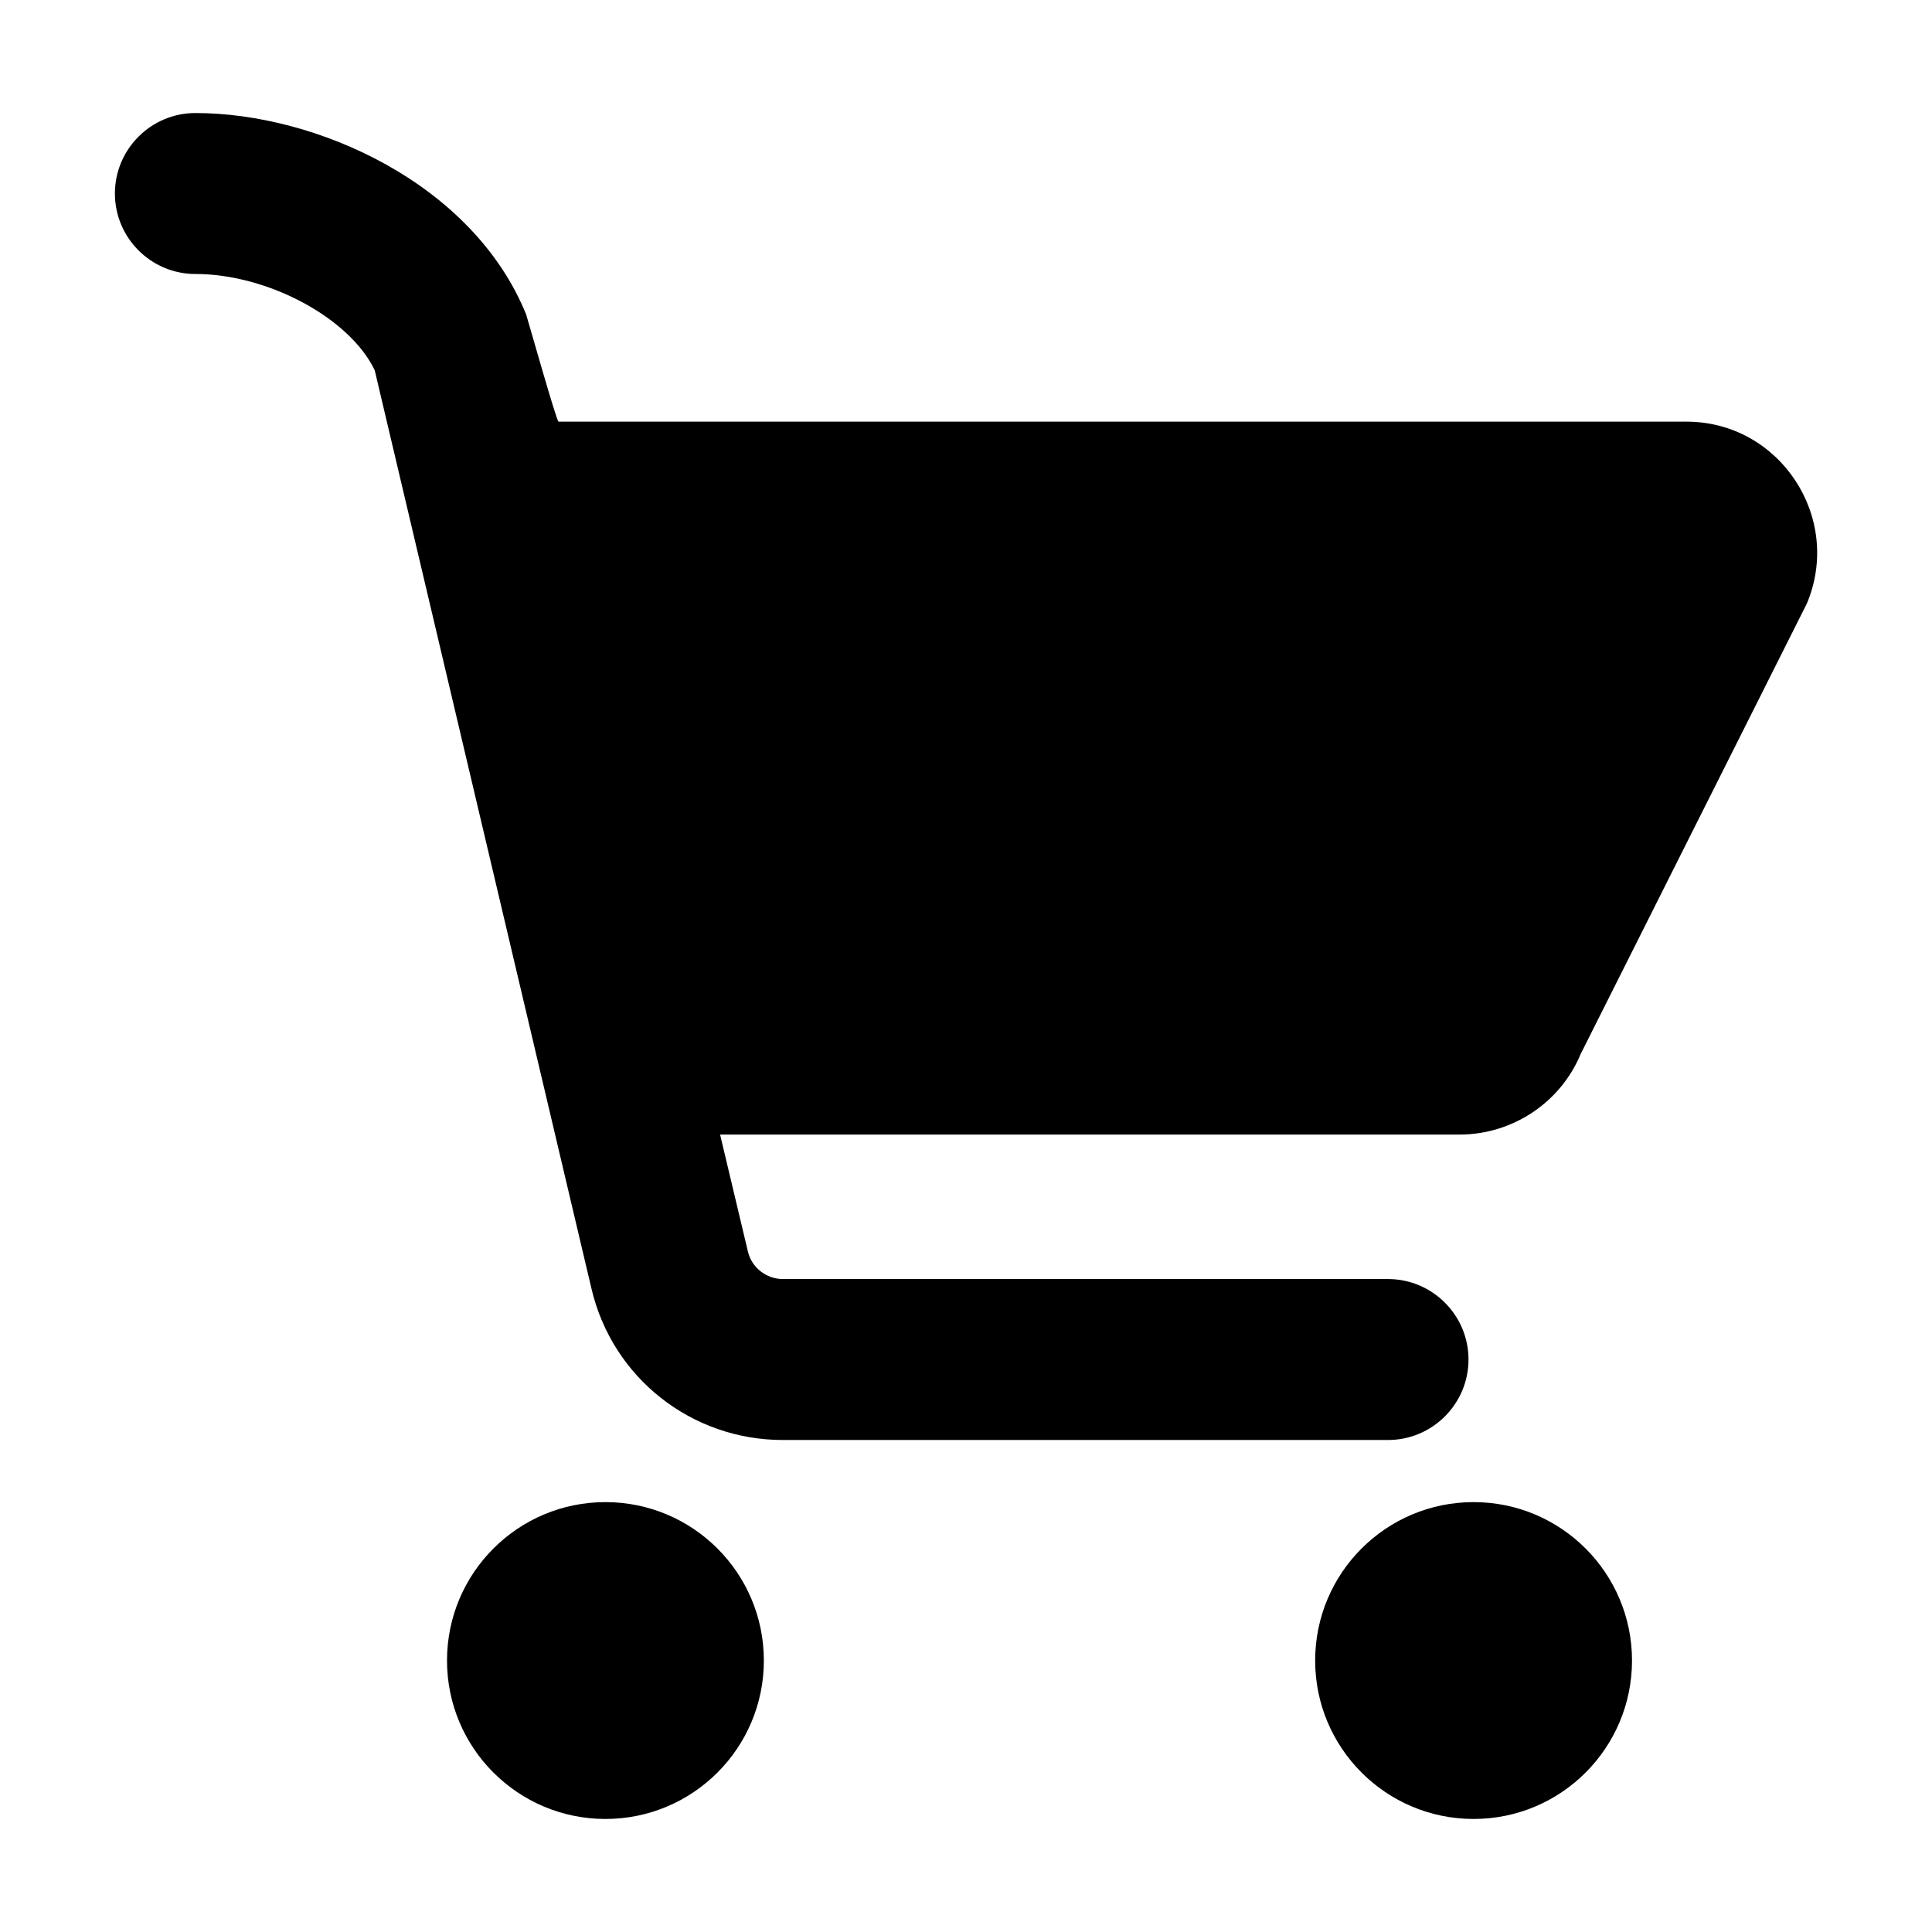
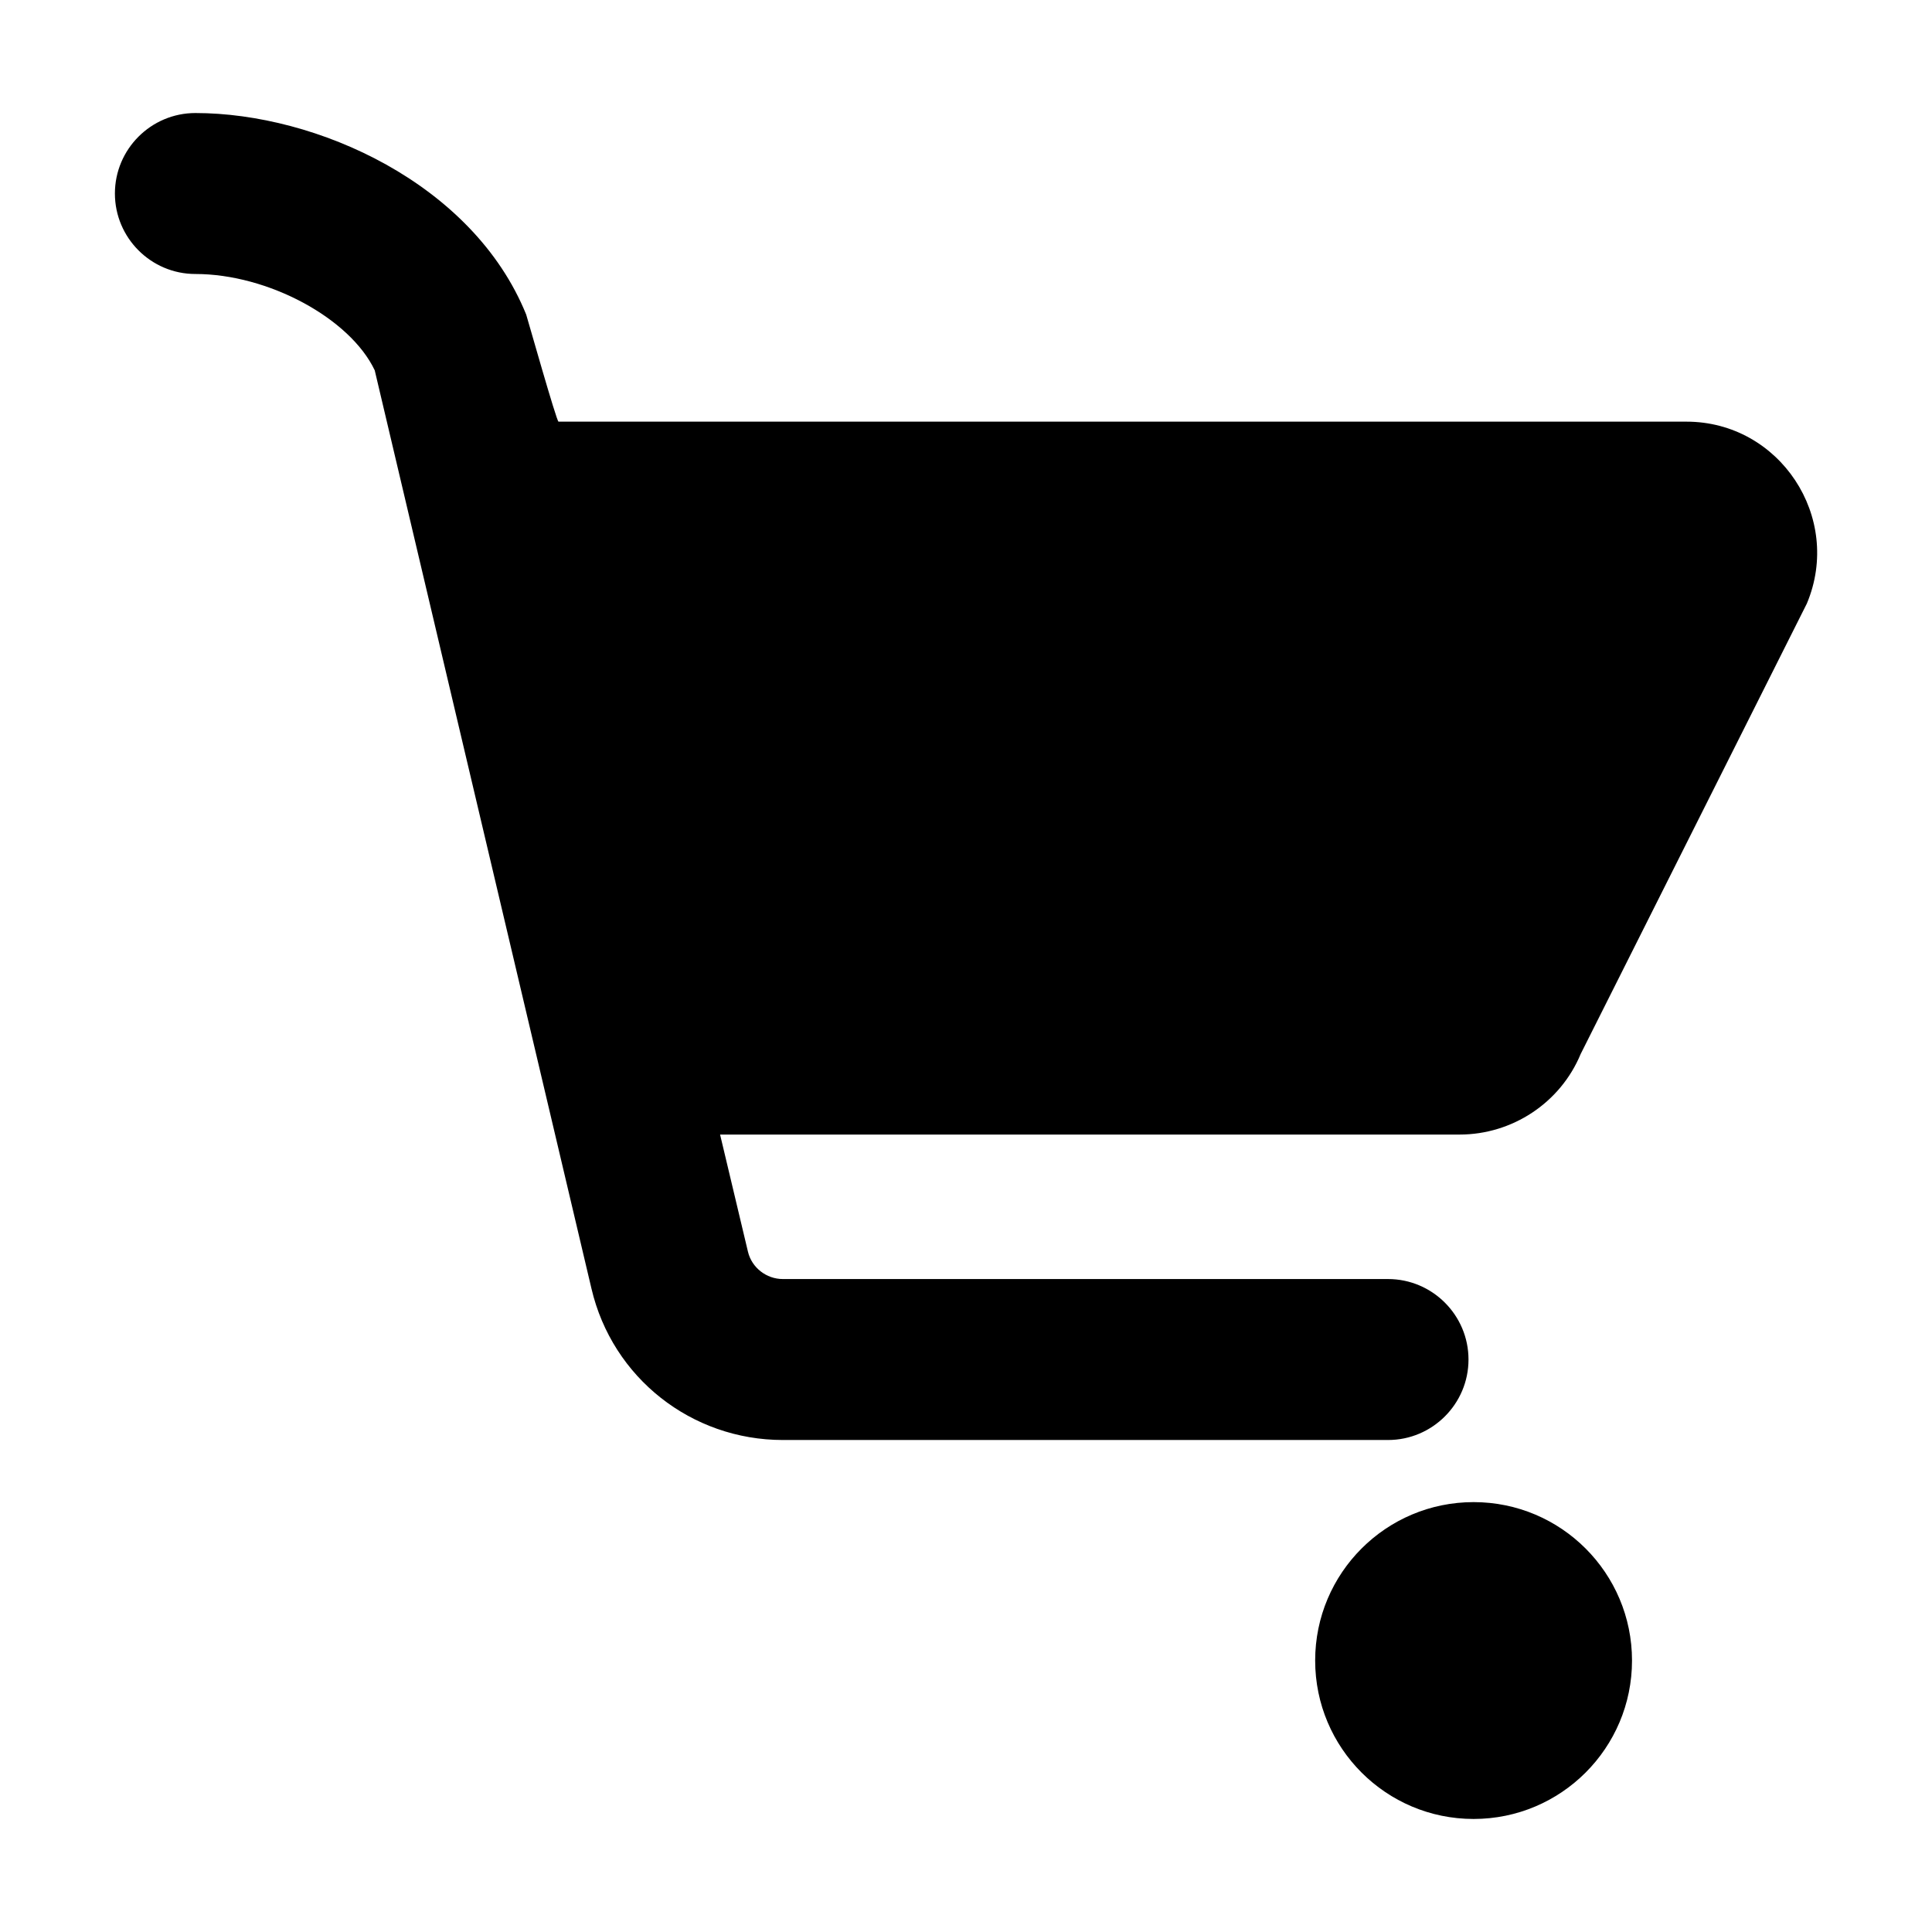
<svg xmlns="http://www.w3.org/2000/svg" fill="#000000" width="800px" height="800px" version="1.1" viewBox="144 144 512 512">
  <g>
-     <path d="m346.43 584.06c0 23.184-18.797 41.984-41.984 41.984s-41.984-18.801-41.984-41.984c0-23.188 18.797-41.984 41.984-41.984s41.984 18.797 41.984 41.984" />
    <path d="m576.5 584.06c0 23.184-18.797 41.984-41.984 41.984s-41.984-18.801-41.984-41.984c0-23.188 18.797-41.984 41.984-41.984s41.984 18.797 41.984 41.984" />
    <path d="m590.94 255.74h-298.93c-0.504 0-8.23-27.375-8.566-28.383-14.105-34.762-55.586-53.402-87.664-53.402-11.754 0-21.328 9.574-21.328 21.328s9.574 21.328 21.328 21.328c19.312 0 40.977 11.754 47.527 25.527l57.434 243.34c5.543 23.68 26.535 40.137 50.719 40.137h160.38c11.754 0 21.328-9.574 21.328-21.328 0-11.754-9.574-21.328-21.328-21.328h-160.38c-4.367 0-8.23-3.023-9.238-7.223l-7.391-31.066h195.98c13.938 0 26.703-8.398 32.074-21.328l59.953-119.4c9.578-22.844-7.215-48.199-31.902-48.199z" />
  </g>
</svg>